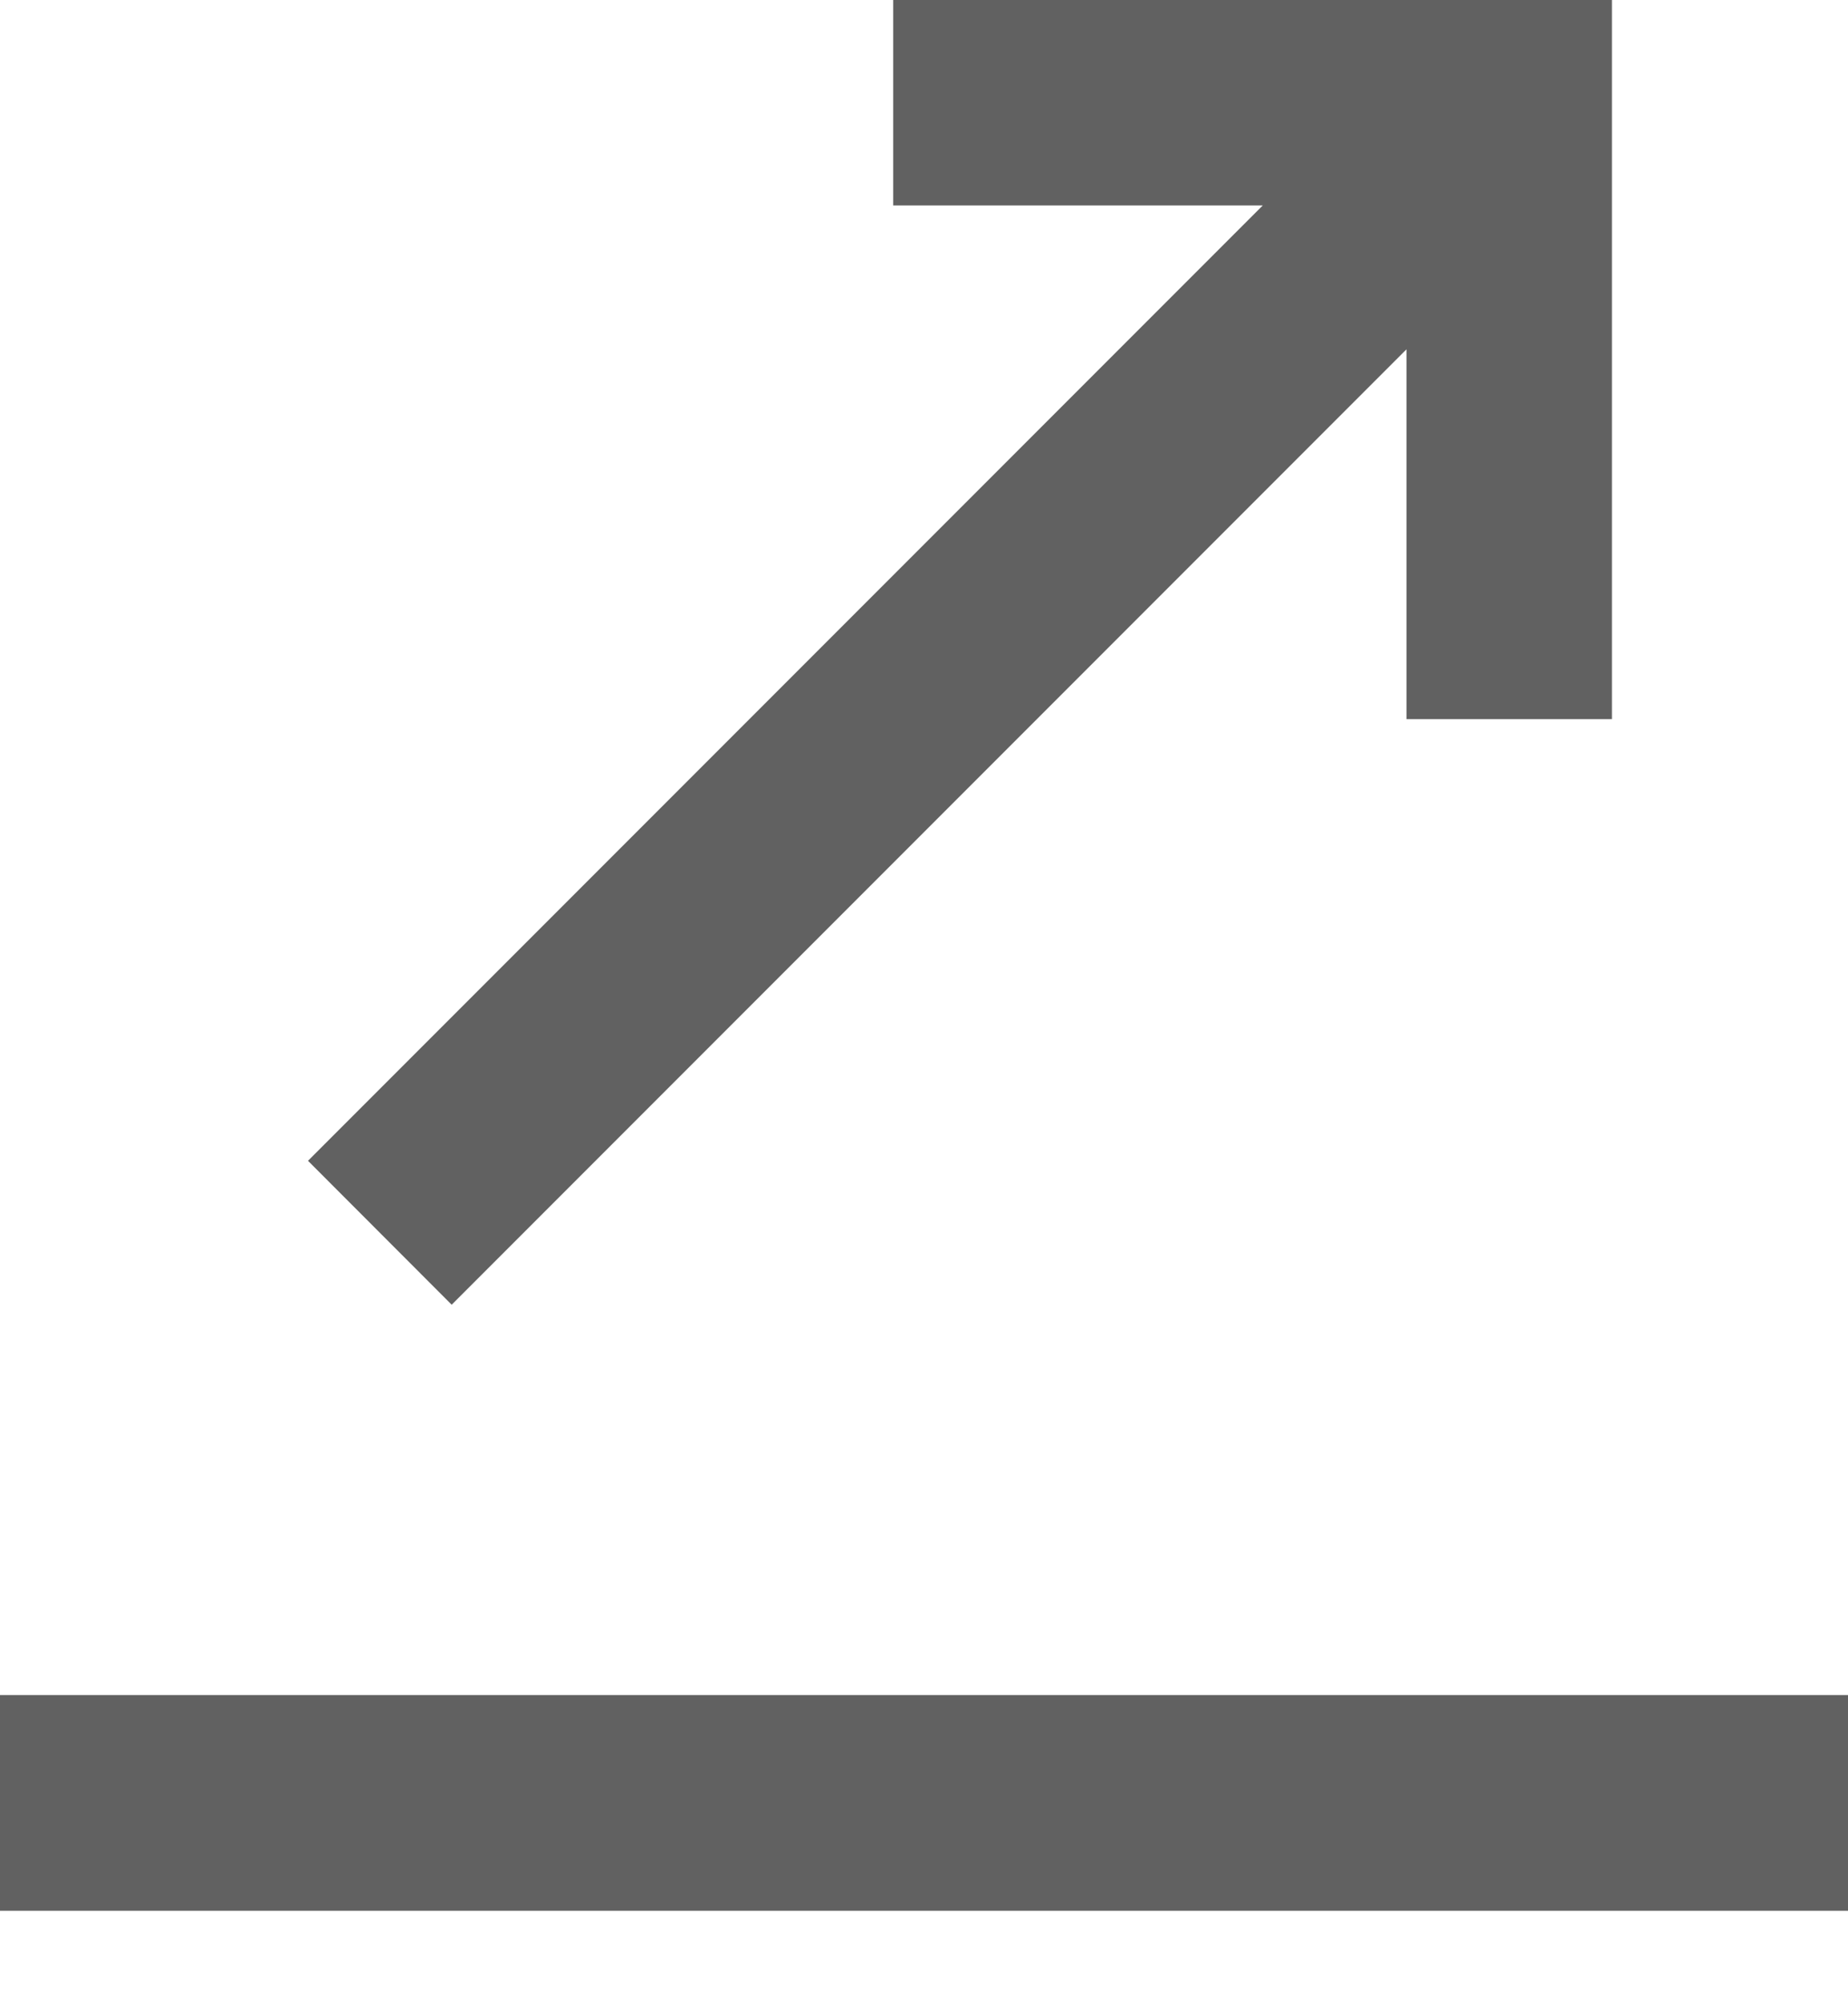
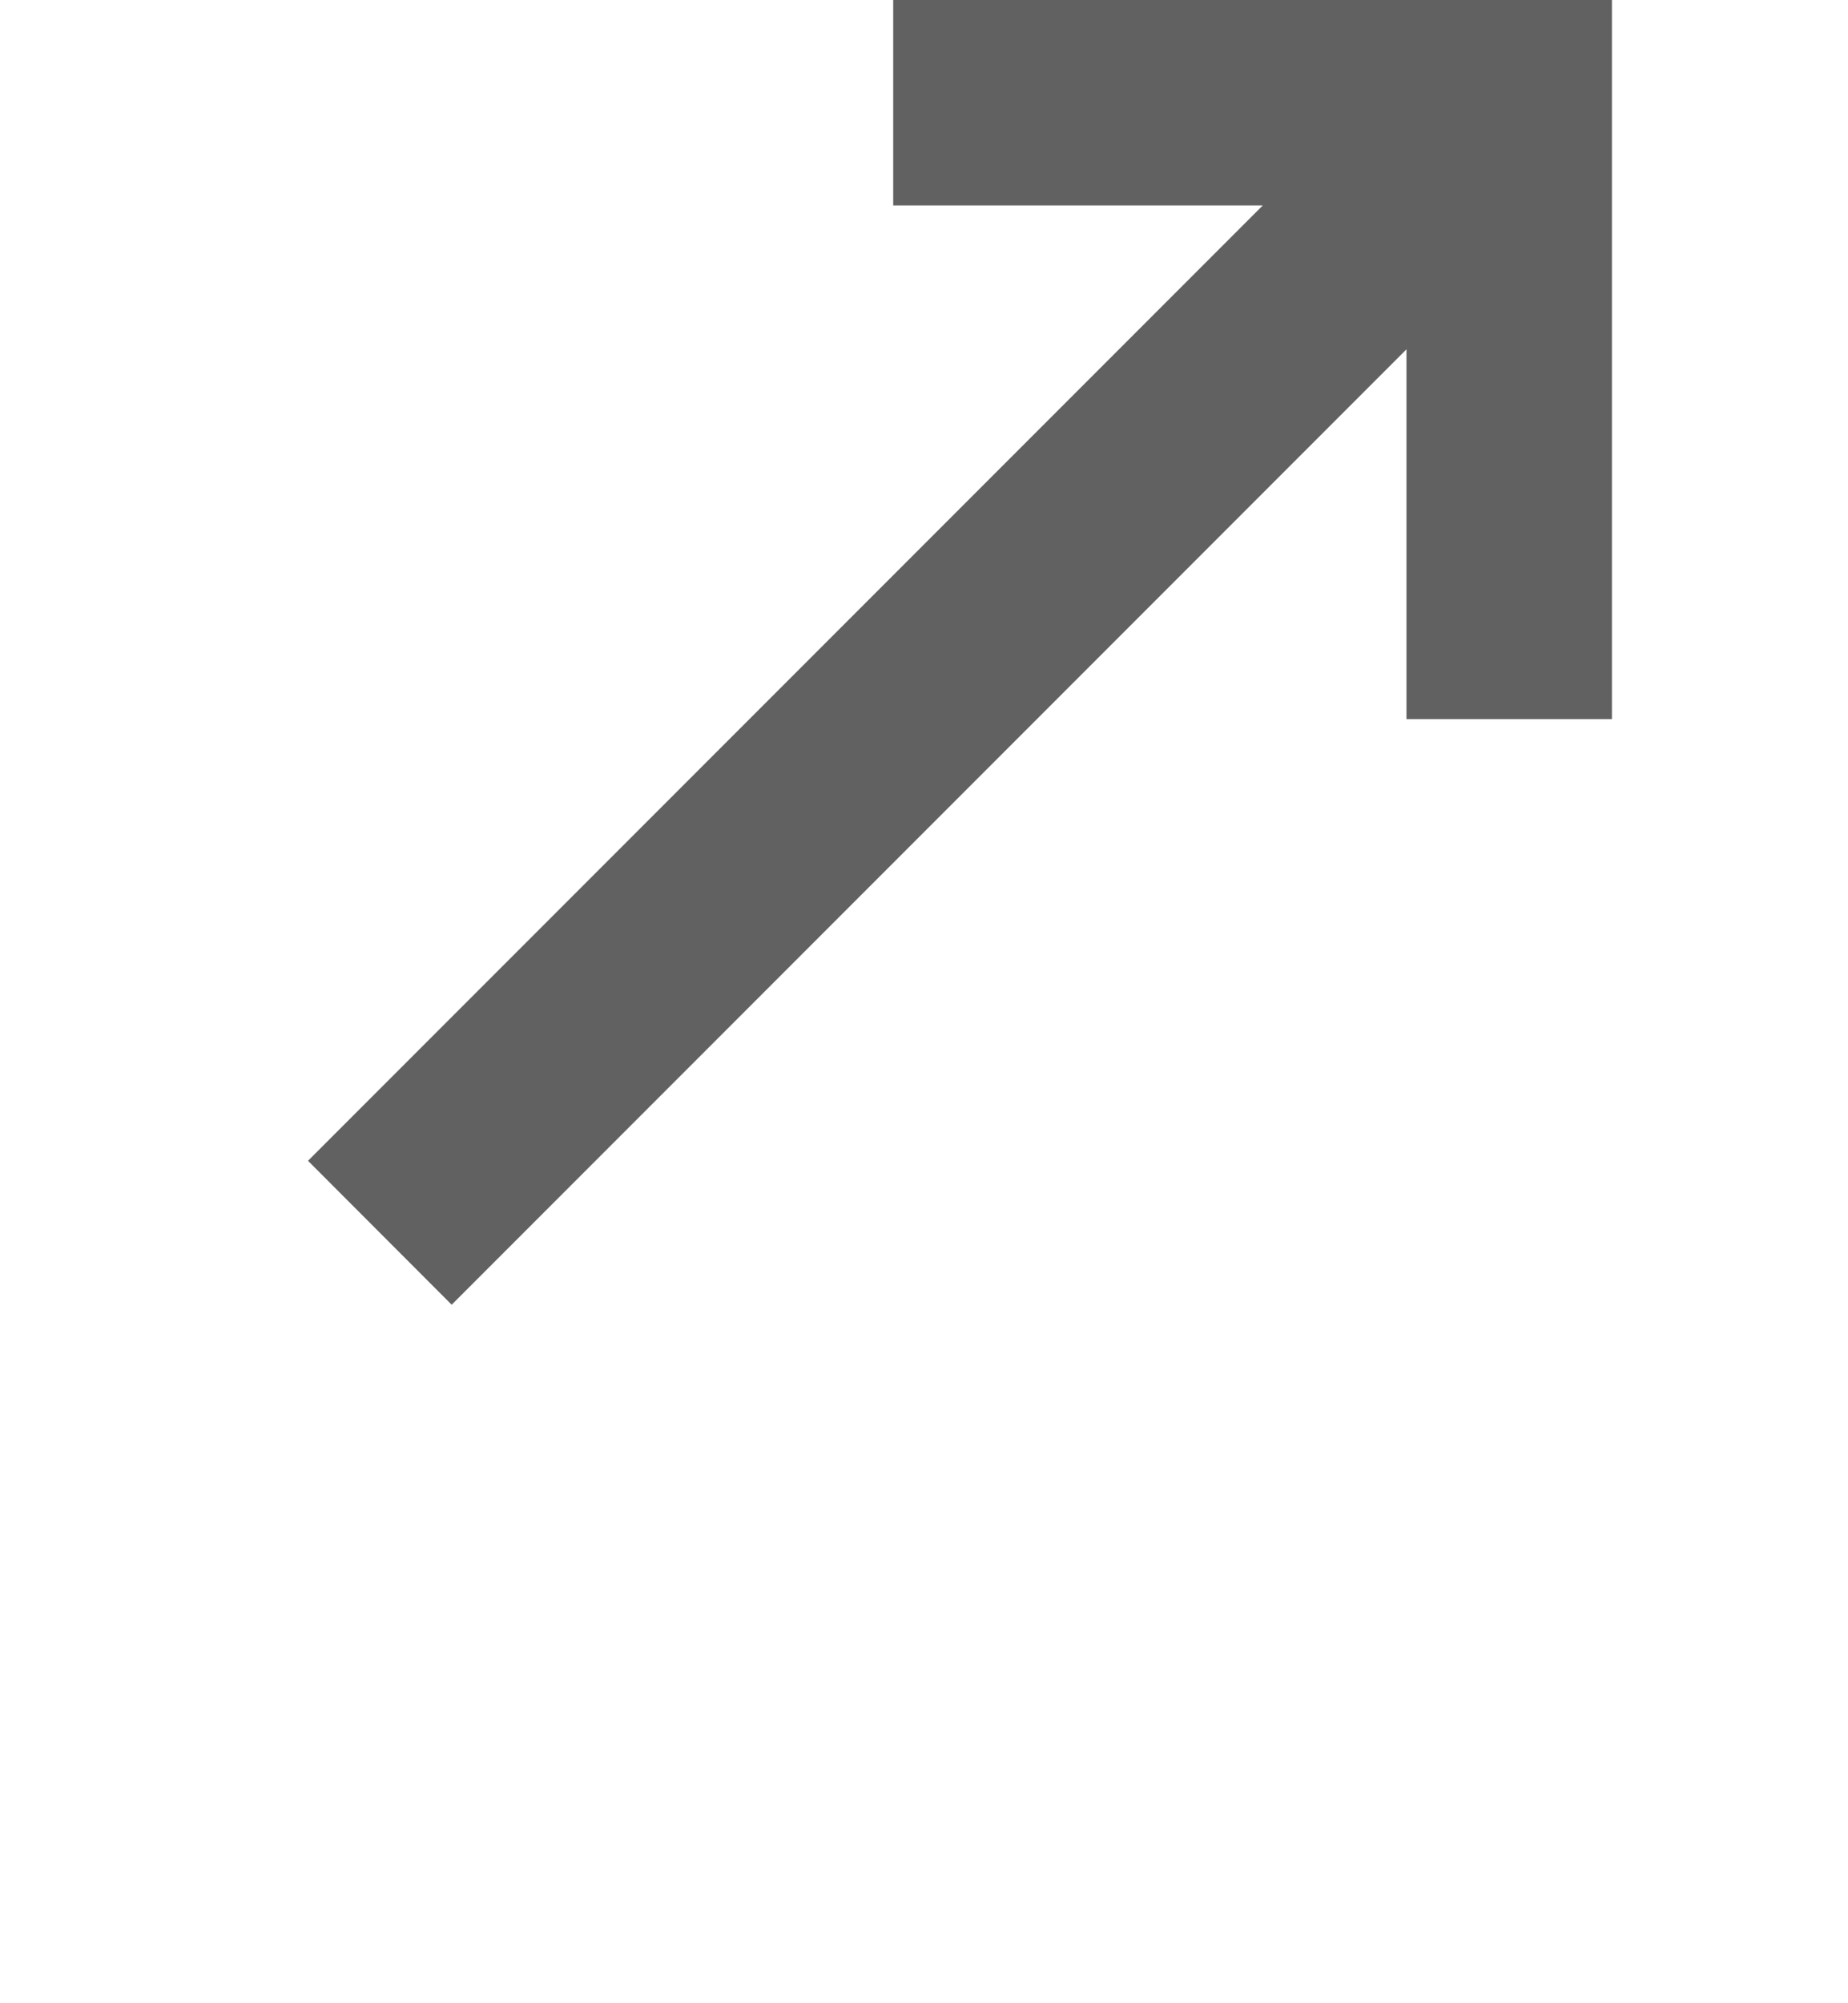
<svg xmlns="http://www.w3.org/2000/svg" width="12" height="13" viewBox="0 0 12 13" fill="none">
-   <path d="M0 11H12V12.4H0V11Z" fill="#616161" />
  <path d="M2 7.533L2.933 8.467L9.133 2.267V4.667H10.467V0L5.8 4.51707e-08V1.333H8.2L2 7.533Z" fill="#616161" />
</svg>